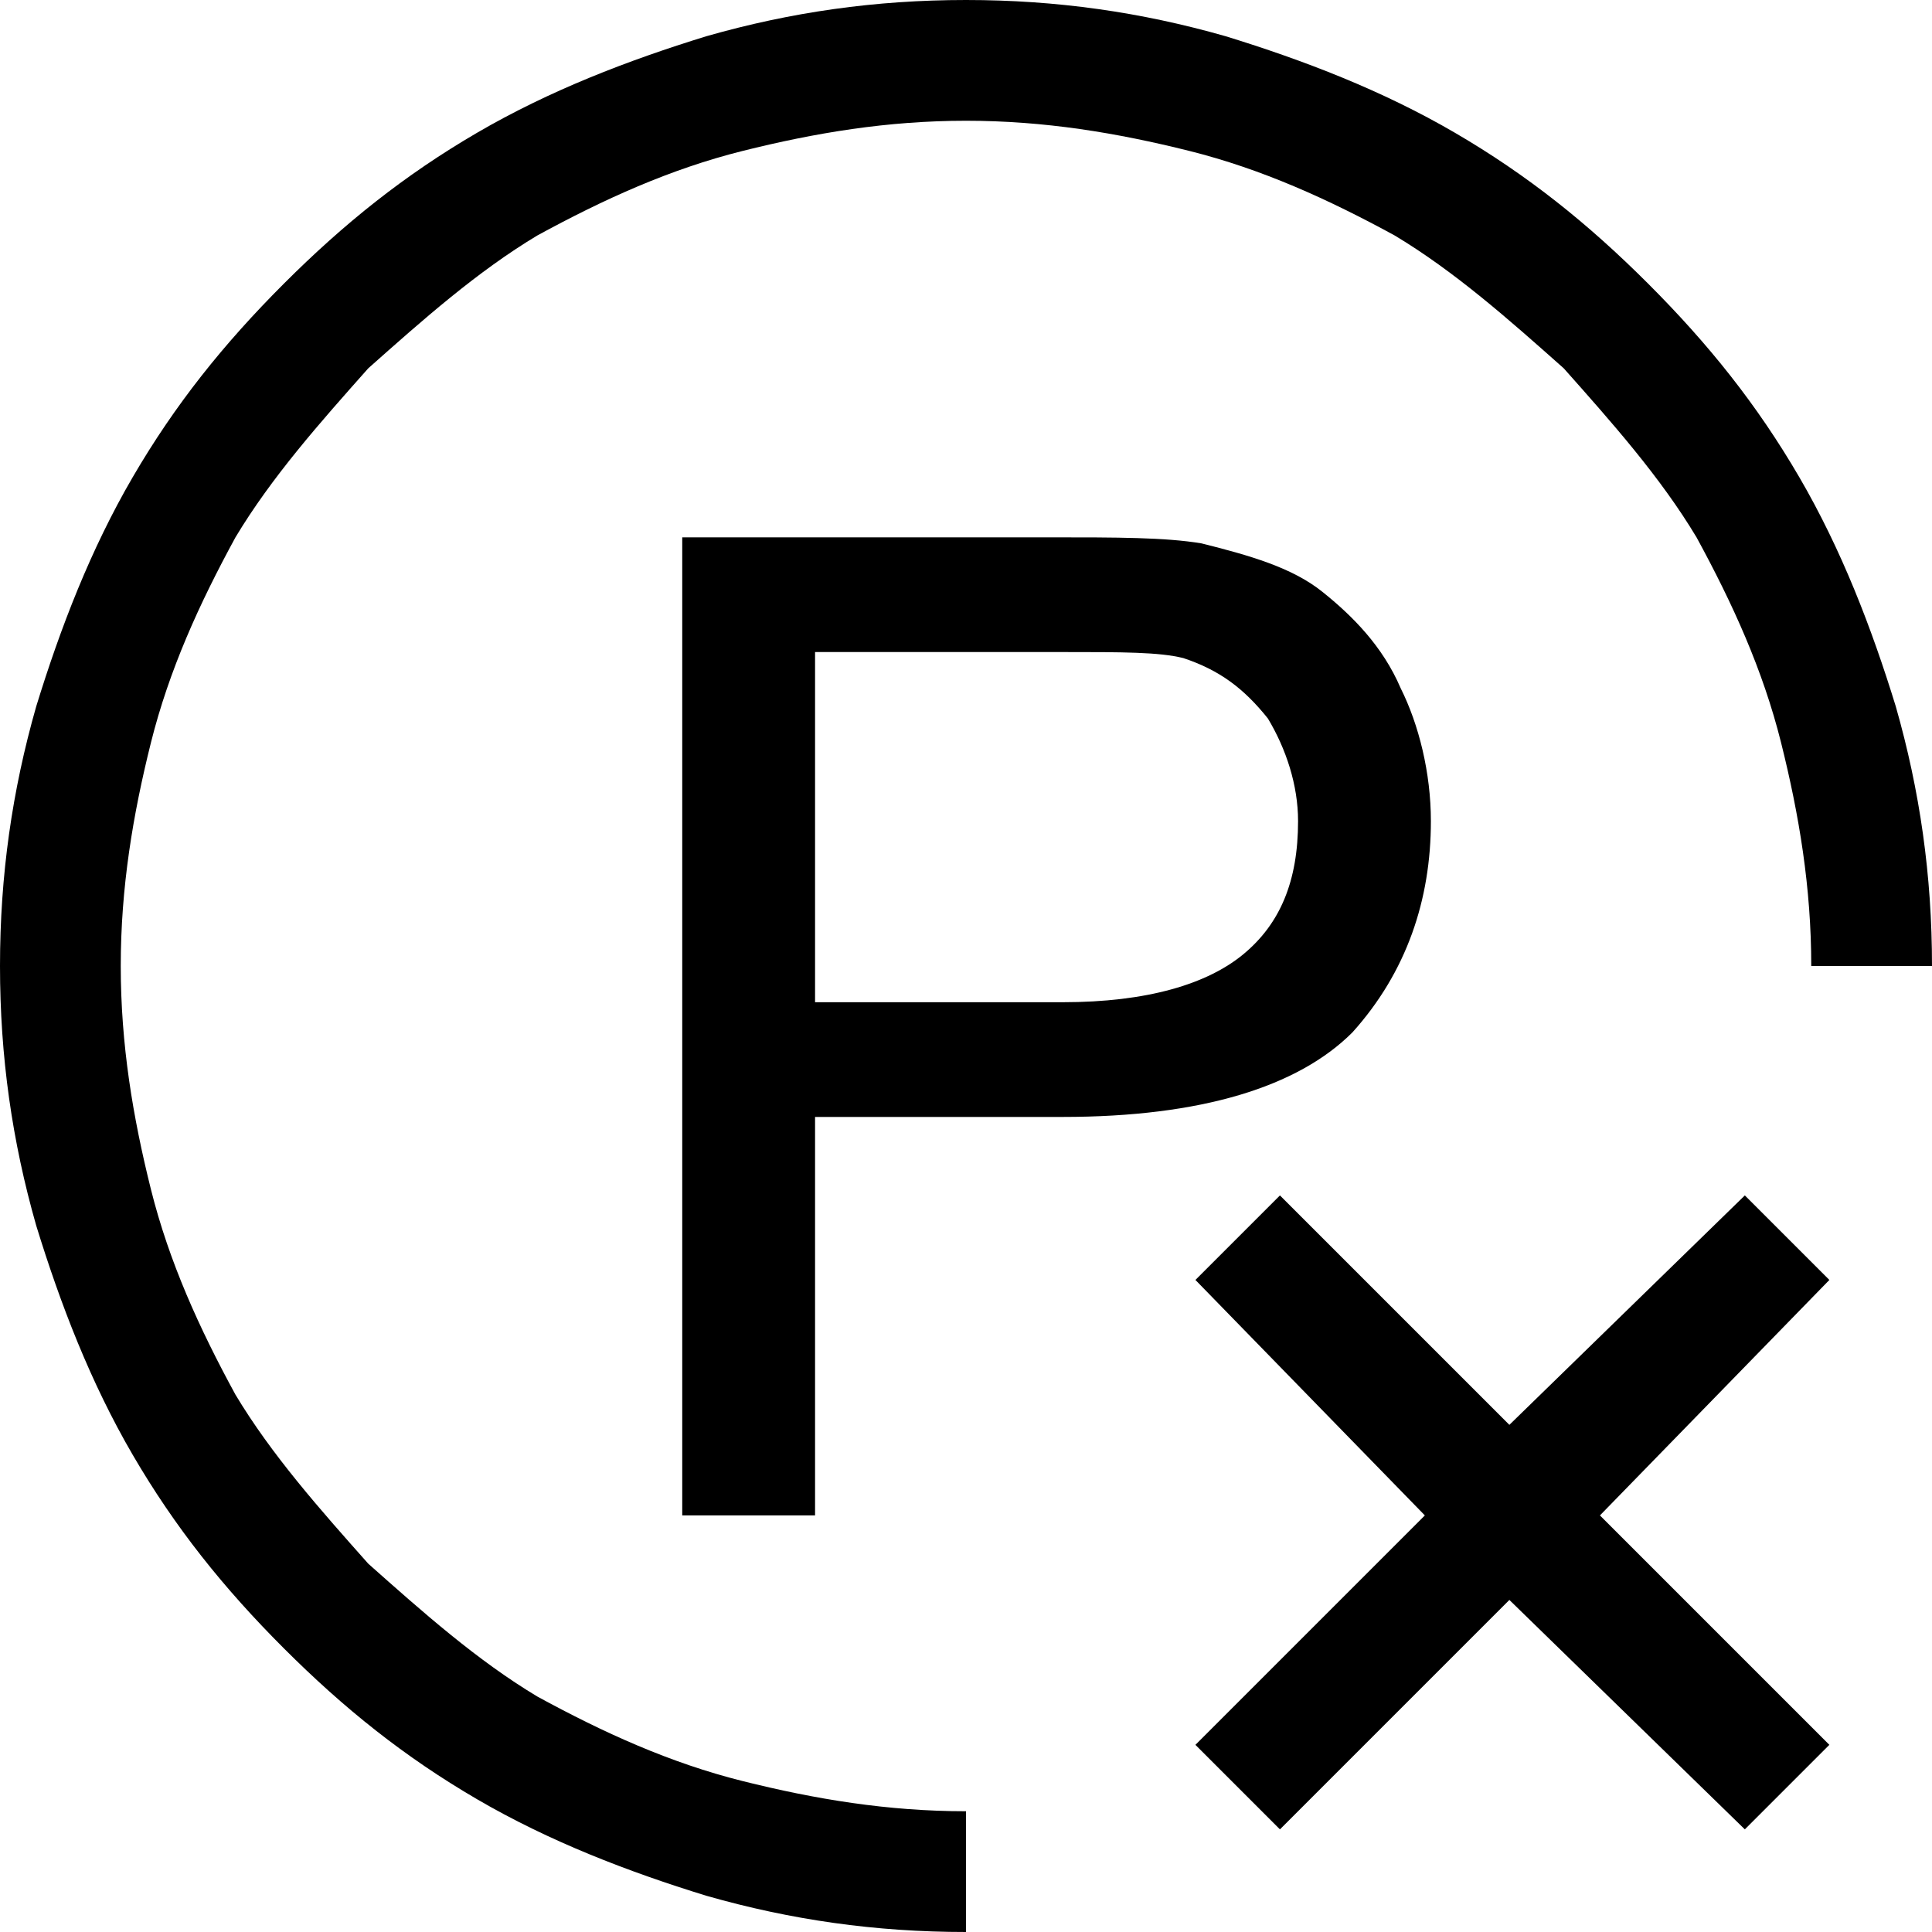
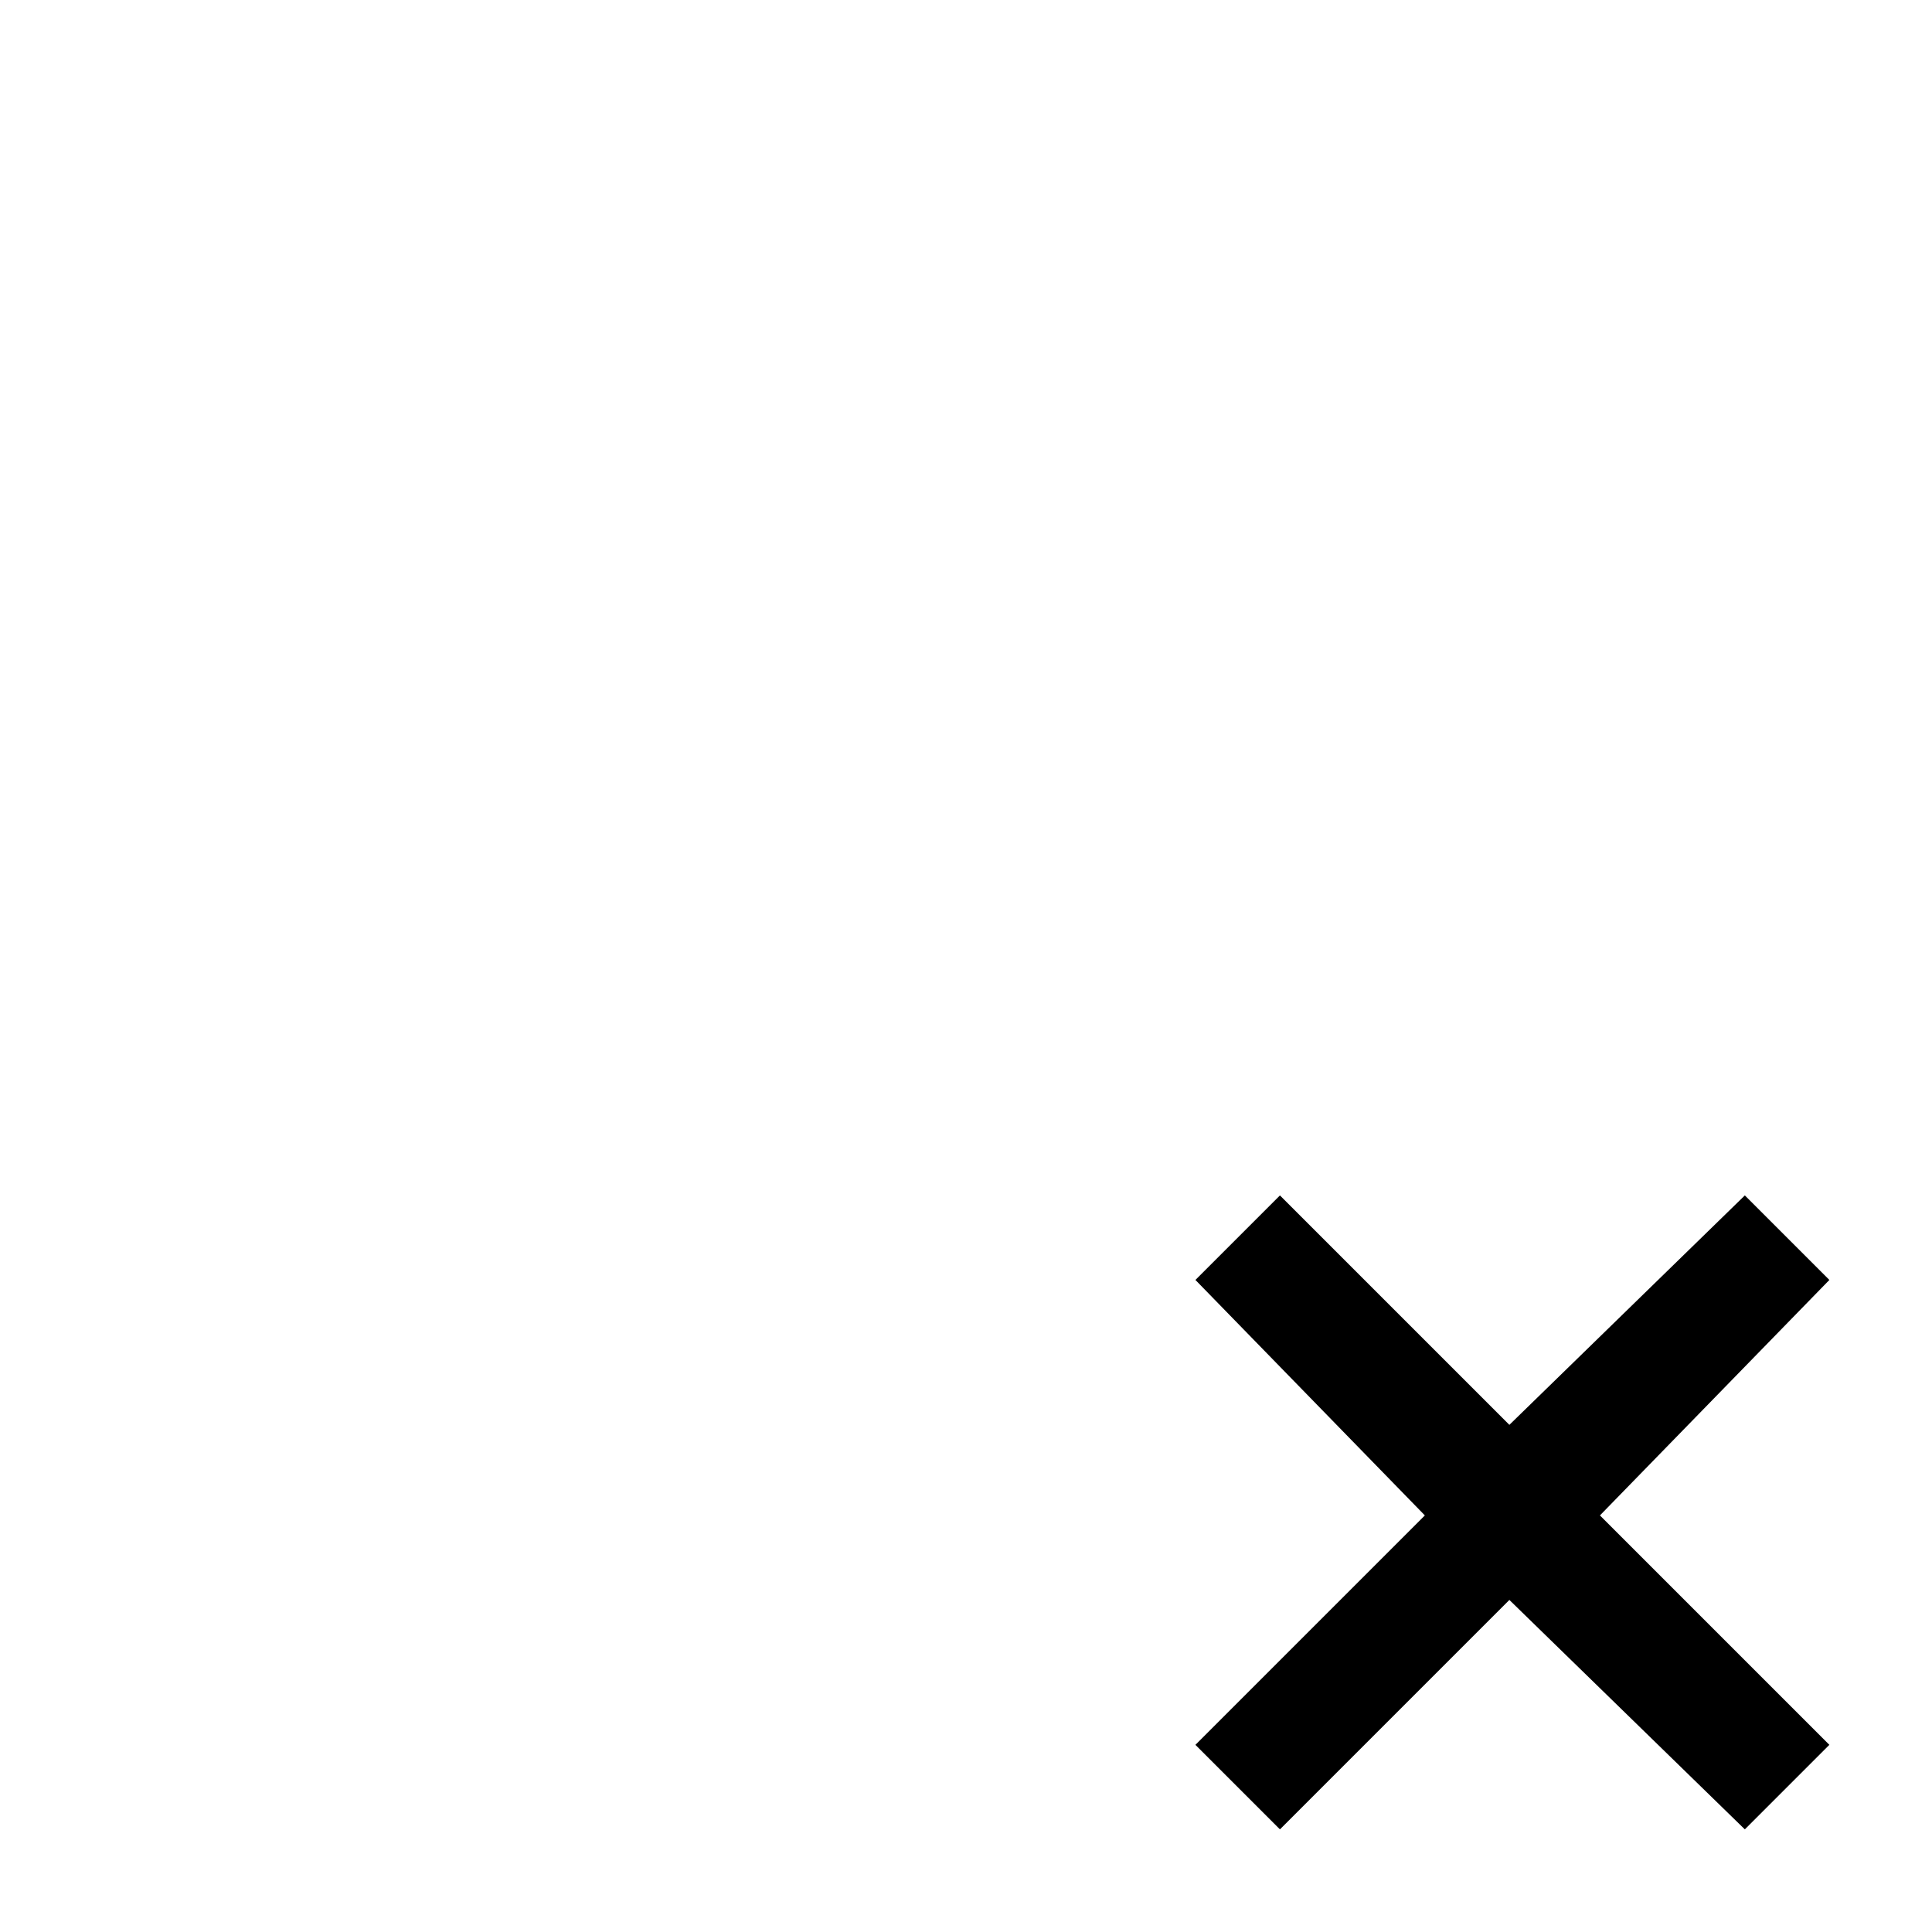
<svg xmlns="http://www.w3.org/2000/svg" viewBox="0 0 320 320">
-   <path d="M300 160l20 0c0,-15 -2,-29 -6,-43 -4,-13 -9,-26 -16,-38 -7,-12 -15,-22 -25,-32 -10,-10 -20,-18 -32,-25 -12,-7 -25,-12 -38,-16 -14,-4 -28,-6 -43,-6 -15,0 -29,2 -43,6 -13,4 -26,9 -38,16 -12,7 -22,15 -32,25 -10,10 -18,20 -25,32 -7,12 -12,25 -16,38 -4,14 -6,28 -6,43 0,15 2,29 6,43 4,13 9,26 16,38 7,12 15,22 25,32 10,10 20,18 32,25 12,7 25,12 38,16 14,4 28,6 43,6l0 -20c-13,0 -25,-2 -37,-5 -12,-3 -23,-8 -34,-14 -10,-6 -19,-14 -28,-22 -8,-9 -16,-18 -22,-28 -6,-11 -11,-22 -14,-34 -3,-12 -5,-24 -5,-37 0,-13 2,-25 5,-37 3,-12 8,-23 14,-34 6,-10 14,-19 22,-28 9,-8 18,-16 28,-22 11,-6 22,-11 34,-14 12,-3 24,-5 37,-5l0 0c13,0 25,2 37,5 12,3 23,8 34,14 10,6 19,14 28,22 8,9 16,18 22,28 6,11 11,22 14,34 3,12 5,24 5,37z" />
-   <path d="M113 251l0 -162 61 0c11,0 19,0 25,1 8,2 15,4 20,8 5,4 10,9 13,16 3,6 5,14 5,22 0,13 -4,25 -13,35 -9,9 -25,14 -48,14l-41 0 0 66 -22 0 0 0zm22 -85l41 0c14,0 24,-3 30,-8 6,-5 9,-12 9,-22 0,-6 -2,-12 -5,-17 -4,-5 -8,-8 -14,-10 -4,-1 -10,-1 -20,-1l-41 0 0 58 0 0z" />
  <polygon points="212,303 250,265 289,303 303,289 265,251 303,212 289,198 250,236 212,198 198,212 236,251 198,289 " />
</svg>